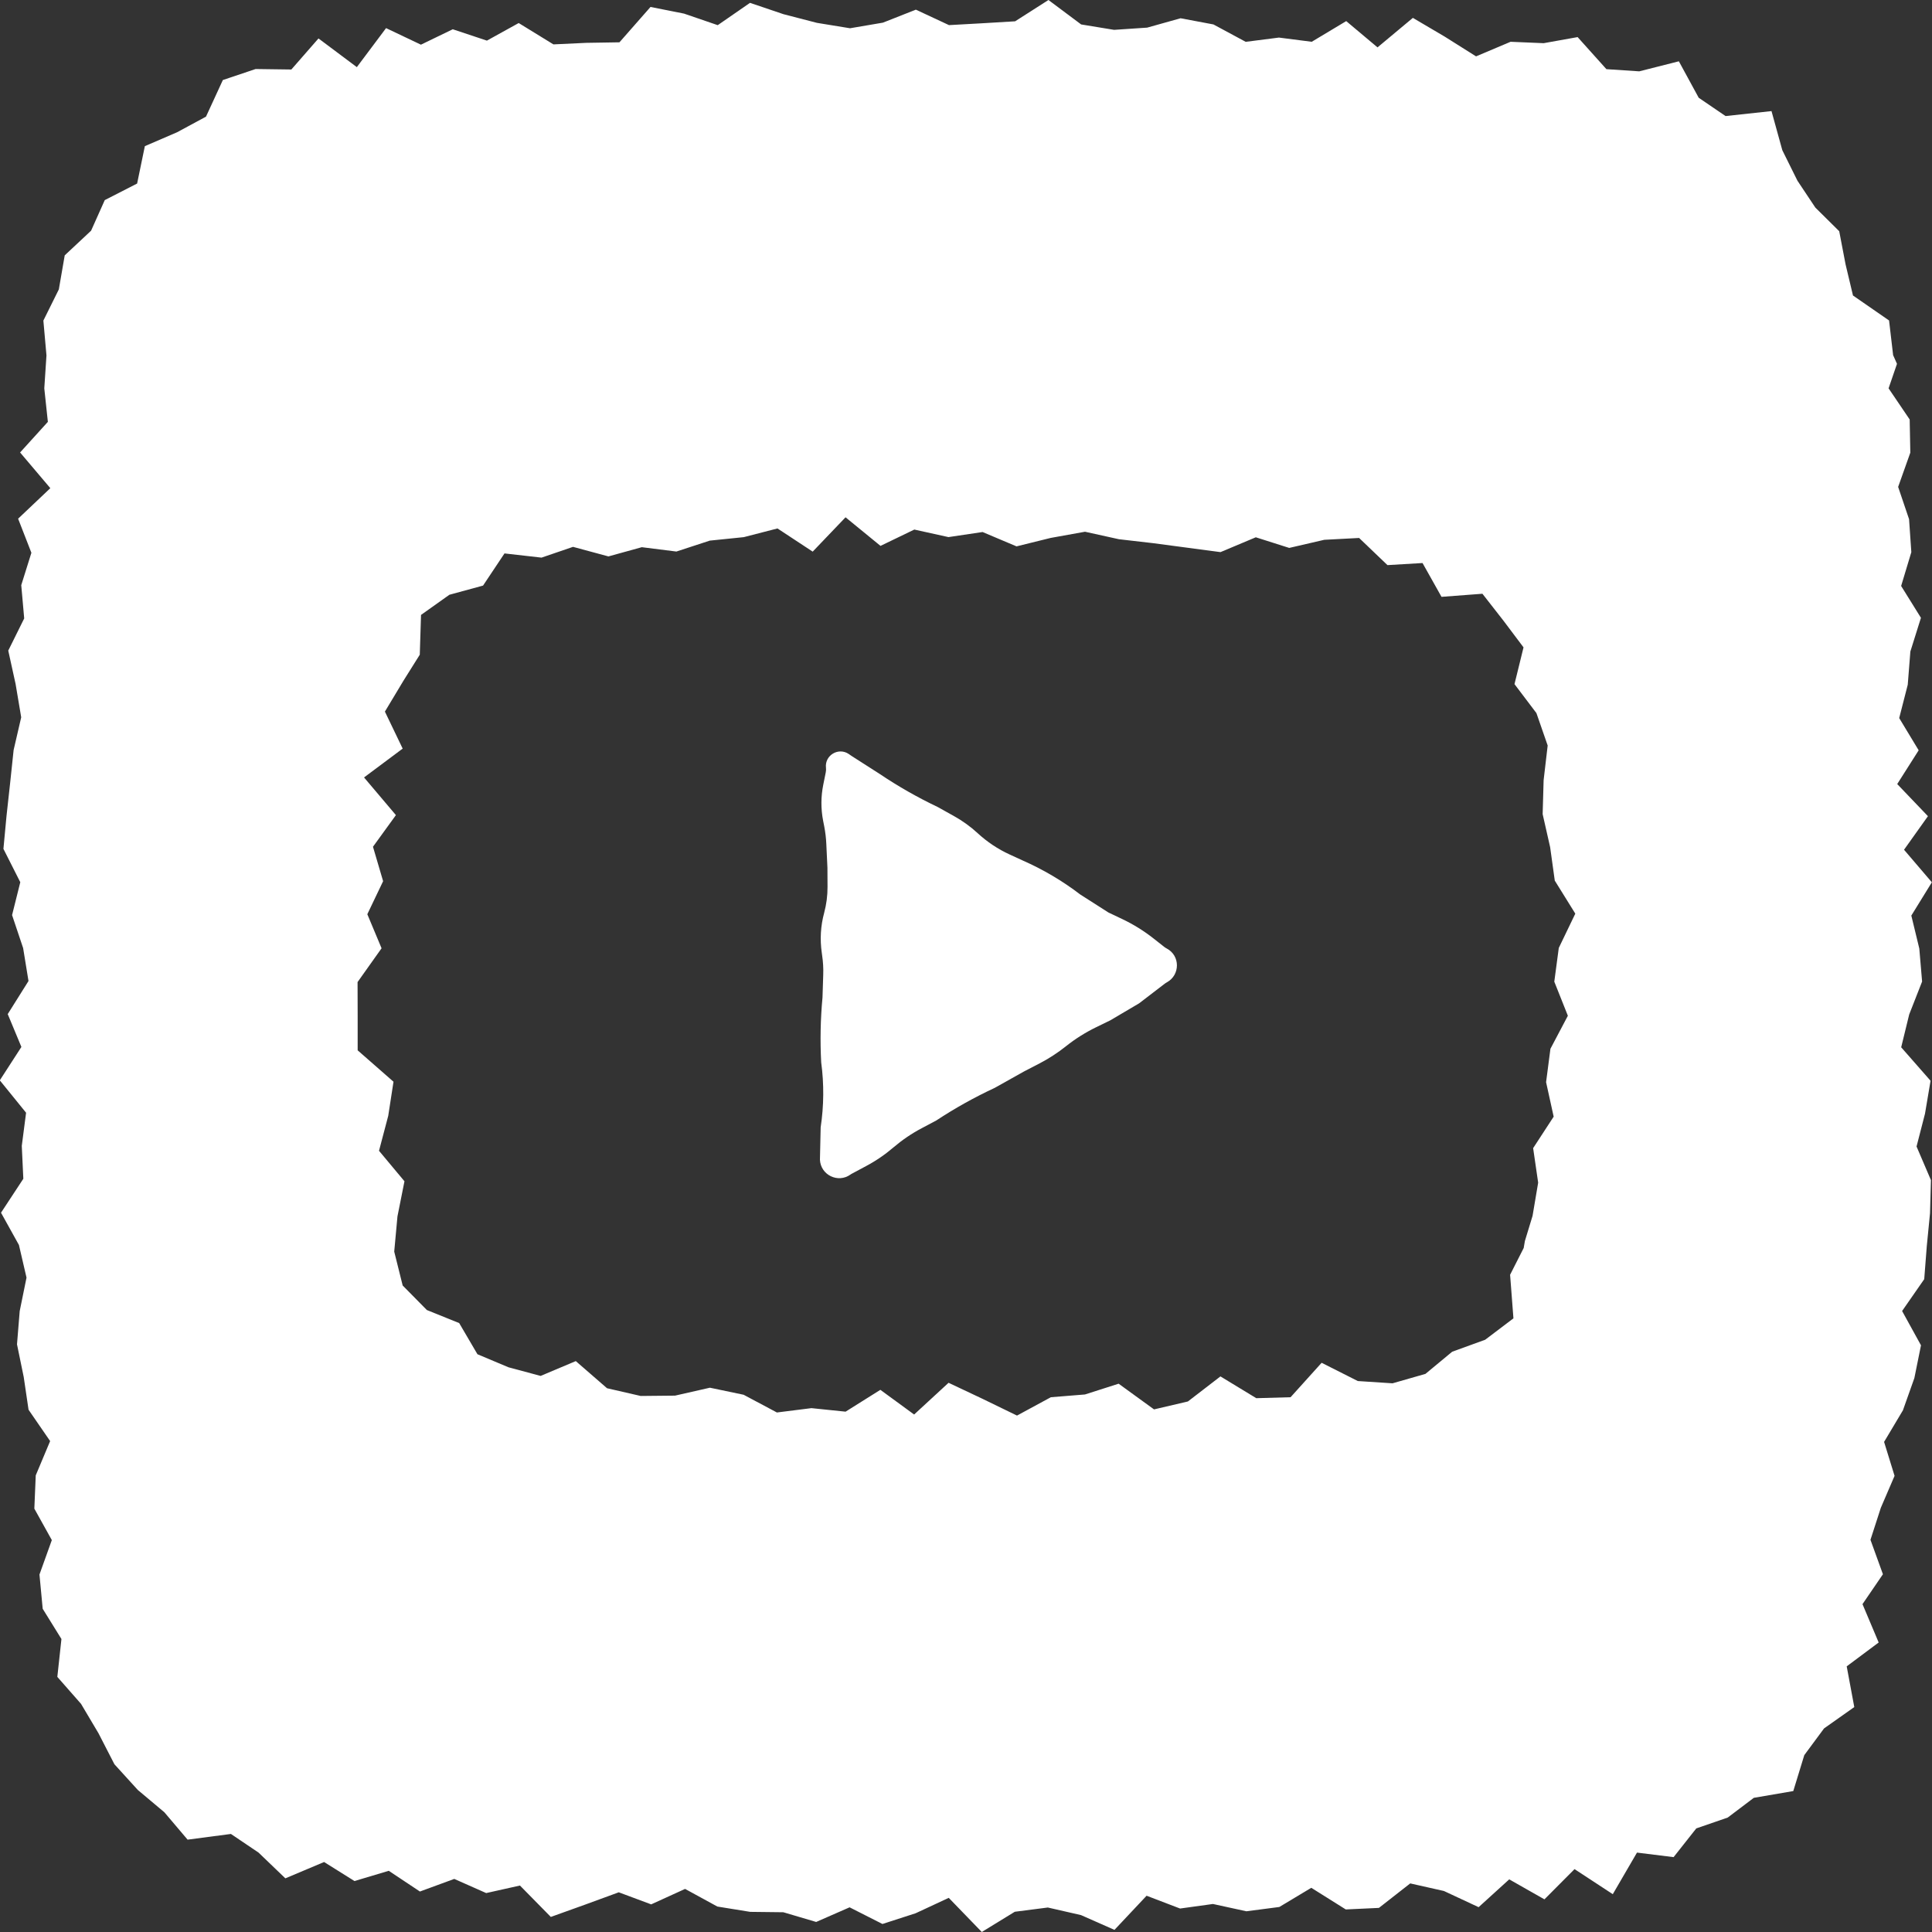
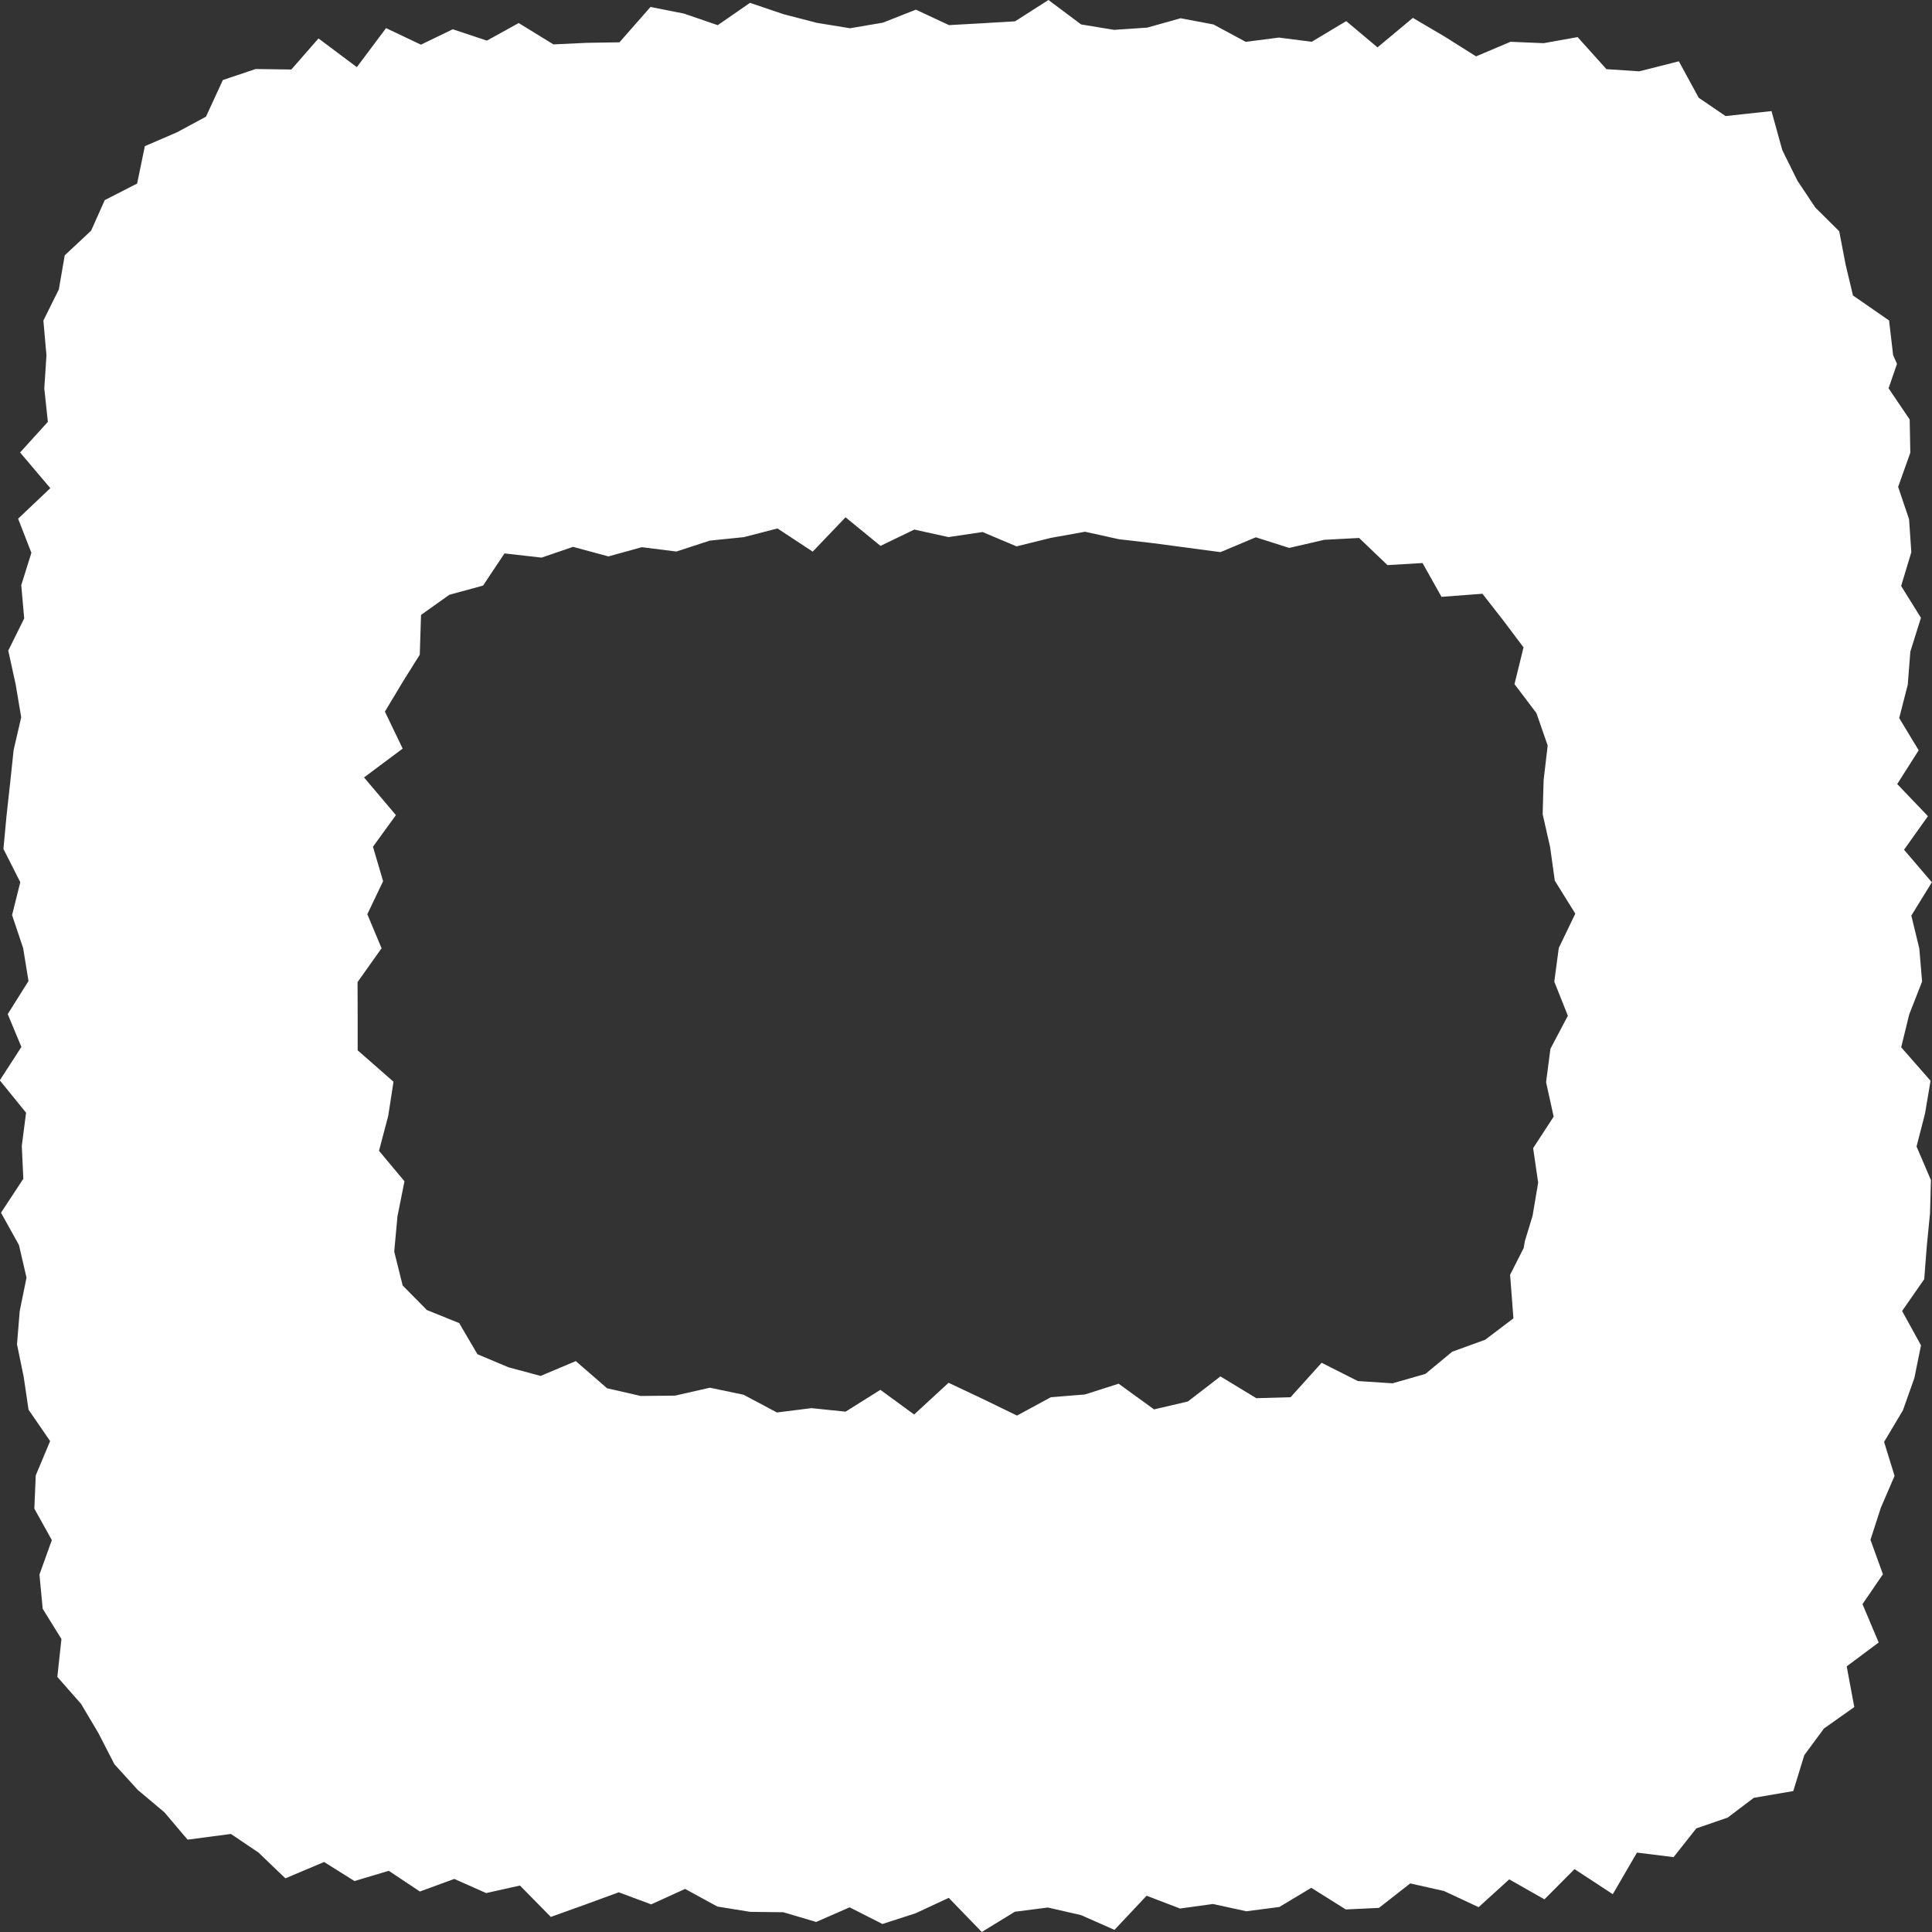
<svg xmlns="http://www.w3.org/2000/svg" width="40" height="40" viewBox="0 0 40 40" fill="none">
  <rect x="0" y="0" width="40" height="40" fill="#333333" stroke="none" />
-   <path d="M17.101 15.897C17.07 15.639 17.358 15.465 17.573 15.611L17.626 15.648L18.209 16.021V16.021C18.592 16.279 18.997 16.51 19.414 16.708V16.708L19.756 16.899C19.931 16.997 20.094 17.114 20.241 17.25V17.25C20.438 17.431 20.662 17.581 20.905 17.692L21.173 17.815V17.815C21.596 18.001 21.999 18.239 22.366 18.52V18.52L22.95 18.893L23.226 19.024C23.462 19.135 23.684 19.273 23.888 19.434L24.101 19.602C24.12 19.617 24.139 19.629 24.16 19.64V19.64C24.436 19.788 24.435 20.184 24.162 20.336V20.336C24.145 20.345 24.129 20.356 24.114 20.367L23.584 20.773L22.987 21.125L22.696 21.267C22.474 21.375 22.263 21.507 22.07 21.661V21.661C21.901 21.796 21.719 21.914 21.528 22.014L21.2 22.184L20.595 22.523V22.523C20.176 22.718 19.769 22.945 19.384 23.199V23.199L19.084 23.358C18.875 23.468 18.68 23.601 18.5 23.754V23.754C18.325 23.904 18.135 24.034 17.932 24.142L17.624 24.307L17.608 24.318C17.35 24.502 16.992 24.328 16.976 24.012V24.012L16.991 23.34V23.34C17.058 22.895 17.062 22.442 17.002 21.996V21.996V21.996C16.978 21.549 16.987 21.098 17.029 20.652V20.652L17.044 20.183C17.049 20.048 17.041 19.912 17.021 19.778L17.014 19.725C16.974 19.45 16.99 19.169 17.063 18.901V18.901C17.11 18.725 17.134 18.543 17.133 18.361L17.131 17.963L17.108 17.476C17.103 17.353 17.088 17.231 17.065 17.11L17.042 16.993C16.994 16.746 16.995 16.492 17.045 16.246L17.096 15.993C17.103 15.962 17.104 15.929 17.101 15.897V15.897Z" fill="white" />
  <path d="M39.194 7.344L39.111 6.635L38.364 6.118L38.21 5.471L38.079 4.787L37.585 4.298L37.214 3.741L36.901 3.11L36.677 2.3L35.726 2.403L35.17 2.024L34.759 1.269L33.939 1.477L33.259 1.432L32.663 0.768L31.96 0.894L31.275 0.865L30.56 1.167L29.909 0.757L29.252 0.37L28.52 0.981L27.872 0.437L27.158 0.865L26.479 0.778L25.791 0.866L25.123 0.506L24.443 0.378L23.751 0.572L23.066 0.618L22.384 0.506L21.707 0L21.017 0.441L20.332 0.482L19.648 0.52L18.962 0.2L18.28 0.469L17.599 0.585L16.913 0.473L16.222 0.294L15.528 0.059L14.86 0.521L14.163 0.282L13.468 0.144L12.825 0.876L12.141 0.887L11.458 0.919L10.739 0.477L10.081 0.841L9.374 0.606L8.715 0.925L7.993 0.582L7.388 1.39L6.594 0.796L6.032 1.439L5.292 1.429L4.614 1.657L4.265 2.415L3.667 2.738L2.999 3.026L2.839 3.8L2.169 4.143L1.886 4.776L1.34 5.287L1.218 5.992L0.898 6.637L0.962 7.359L0.917 8.041L0.991 8.734L0.416 9.368L1.042 10.107L0.375 10.739L0.65 11.445L0.44 12.115L0.501 12.804L0.171 13.47L0.323 14.162L0.439 14.851L0.282 15.529L0.21 16.21L0.135 16.892L0.071 17.575L0.42 18.265L0.25 18.946L0.479 19.629L0.59 20.311L0.16 20.996L0.443 21.676L-0.004 22.367L0.54 23.038L0.451 23.724L0.483 24.405L0.021 25.108L0.392 25.776L0.549 26.452L0.408 27.144L0.352 27.833L0.491 28.509L0.591 29.187L1.038 29.836L0.74 30.546L0.711 31.235L1.073 31.886L0.817 32.599L0.884 33.308L1.272 33.934L1.187 34.718L1.678 35.277L2.039 35.885L2.369 36.527L2.853 37.059L3.403 37.521L3.884 38.088L4.781 37.97L5.353 38.356L5.908 38.889L6.71 38.551L7.339 38.945L8.049 38.733L8.694 39.162L9.405 38.901L10.066 39.194L10.765 39.038L11.404 39.688L12.109 39.435L12.811 39.178L13.482 39.428L14.184 39.108L14.852 39.473L15.532 39.583L16.218 39.591L16.898 39.792L17.59 39.489L18.27 39.834L18.957 39.612L19.643 39.293L20.327 40L21.01 39.581L21.694 39.493L22.381 39.65L23.074 39.956L23.739 39.249L24.432 39.514L25.113 39.42L25.805 39.571L26.487 39.482L27.149 39.085L27.863 39.533L28.549 39.501L29.197 38.994L29.895 39.151L30.613 39.486L31.247 38.91L31.976 39.324L32.599 38.698L33.391 39.217L33.892 38.356L34.65 38.45L35.12 37.855L35.77 37.631L36.311 37.222L37.128 37.082L37.356 36.338L37.765 35.785L38.391 35.343L38.234 34.5L38.896 34.006L38.561 33.212L38.984 32.593L38.726 31.88L38.941 31.216L39.225 30.556L39.008 29.853L39.398 29.199L39.635 28.531L39.772 27.853L39.381 27.143L39.839 26.484L39.892 25.801L39.959 25.118L39.978 24.433L39.68 23.737L39.855 23.058L39.97 22.376L39.362 21.683L39.528 21.003L39.795 20.322L39.737 19.638L39.572 18.956L39.997 18.267L39.421 17.593L39.916 16.898L39.28 16.233L39.724 15.534L39.321 14.867L39.498 14.176L39.552 13.489L39.771 12.791L39.361 12.132L39.572 11.432L39.525 10.749L39.299 10.081L39.551 9.372L39.538 8.685L39.101 8.04L39.275 7.533L39.191 7.343L39.194 7.344ZM31.548 25.835L31.265 26.393L31.334 27.295L30.749 27.738L30.066 27.986L29.512 28.445L28.831 28.64L28.112 28.593L27.363 28.215L26.72 28.928L26.01 28.948L25.268 28.497L24.594 29.016L23.893 29.18L23.16 28.648L22.463 28.871L21.757 28.928L21.056 29.308L20.344 28.962L19.639 28.629L18.926 29.286L18.227 28.775L17.507 29.227L16.8 29.154L16.085 29.244L15.396 28.877L14.698 28.731L13.976 28.895L13.265 28.902L12.568 28.742L11.921 28.18L11.193 28.487L10.527 28.308L9.885 28.038L9.507 27.393L8.838 27.123L8.337 26.615L8.162 25.913L8.229 25.184L8.374 24.457L7.847 23.826L8.038 23.102L8.147 22.396L7.405 21.746V21.039L7.403 20.333L7.9 19.633L7.605 18.928L7.932 18.244L7.722 17.531L8.197 16.876L7.537 16.096L8.337 15.499L7.969 14.733L8.351 14.097L8.691 13.555L8.717 12.731L9.304 12.314L10.001 12.124L10.445 11.458L11.212 11.545L11.864 11.322L12.597 11.52L13.288 11.329L14.004 11.419L14.695 11.193L15.399 11.121L16.097 10.941L16.826 11.421L17.506 10.71L18.23 11.302L18.93 10.964L19.637 11.12L20.343 11.015L21.046 11.312L21.754 11.137L22.464 11.009L23.166 11.164L23.868 11.245L24.569 11.338L25.269 11.431L26 11.124L26.692 11.344L27.418 11.176L28.139 11.138L28.726 11.7L29.452 11.657L29.845 12.357L30.692 12.293L31.127 12.85L31.543 13.403L31.356 14.164L31.81 14.764L32.043 15.435L31.959 16.153L31.939 16.856L32.094 17.54L32.19 18.232L32.615 18.916L32.273 19.626L32.18 20.324L32.461 21.03L32.1 21.714L32.01 22.405L32.167 23.119L31.742 23.771L31.846 24.486L31.73 25.173L31.571 25.695L31.548 25.829V25.835Z" fill="white" />
</svg>